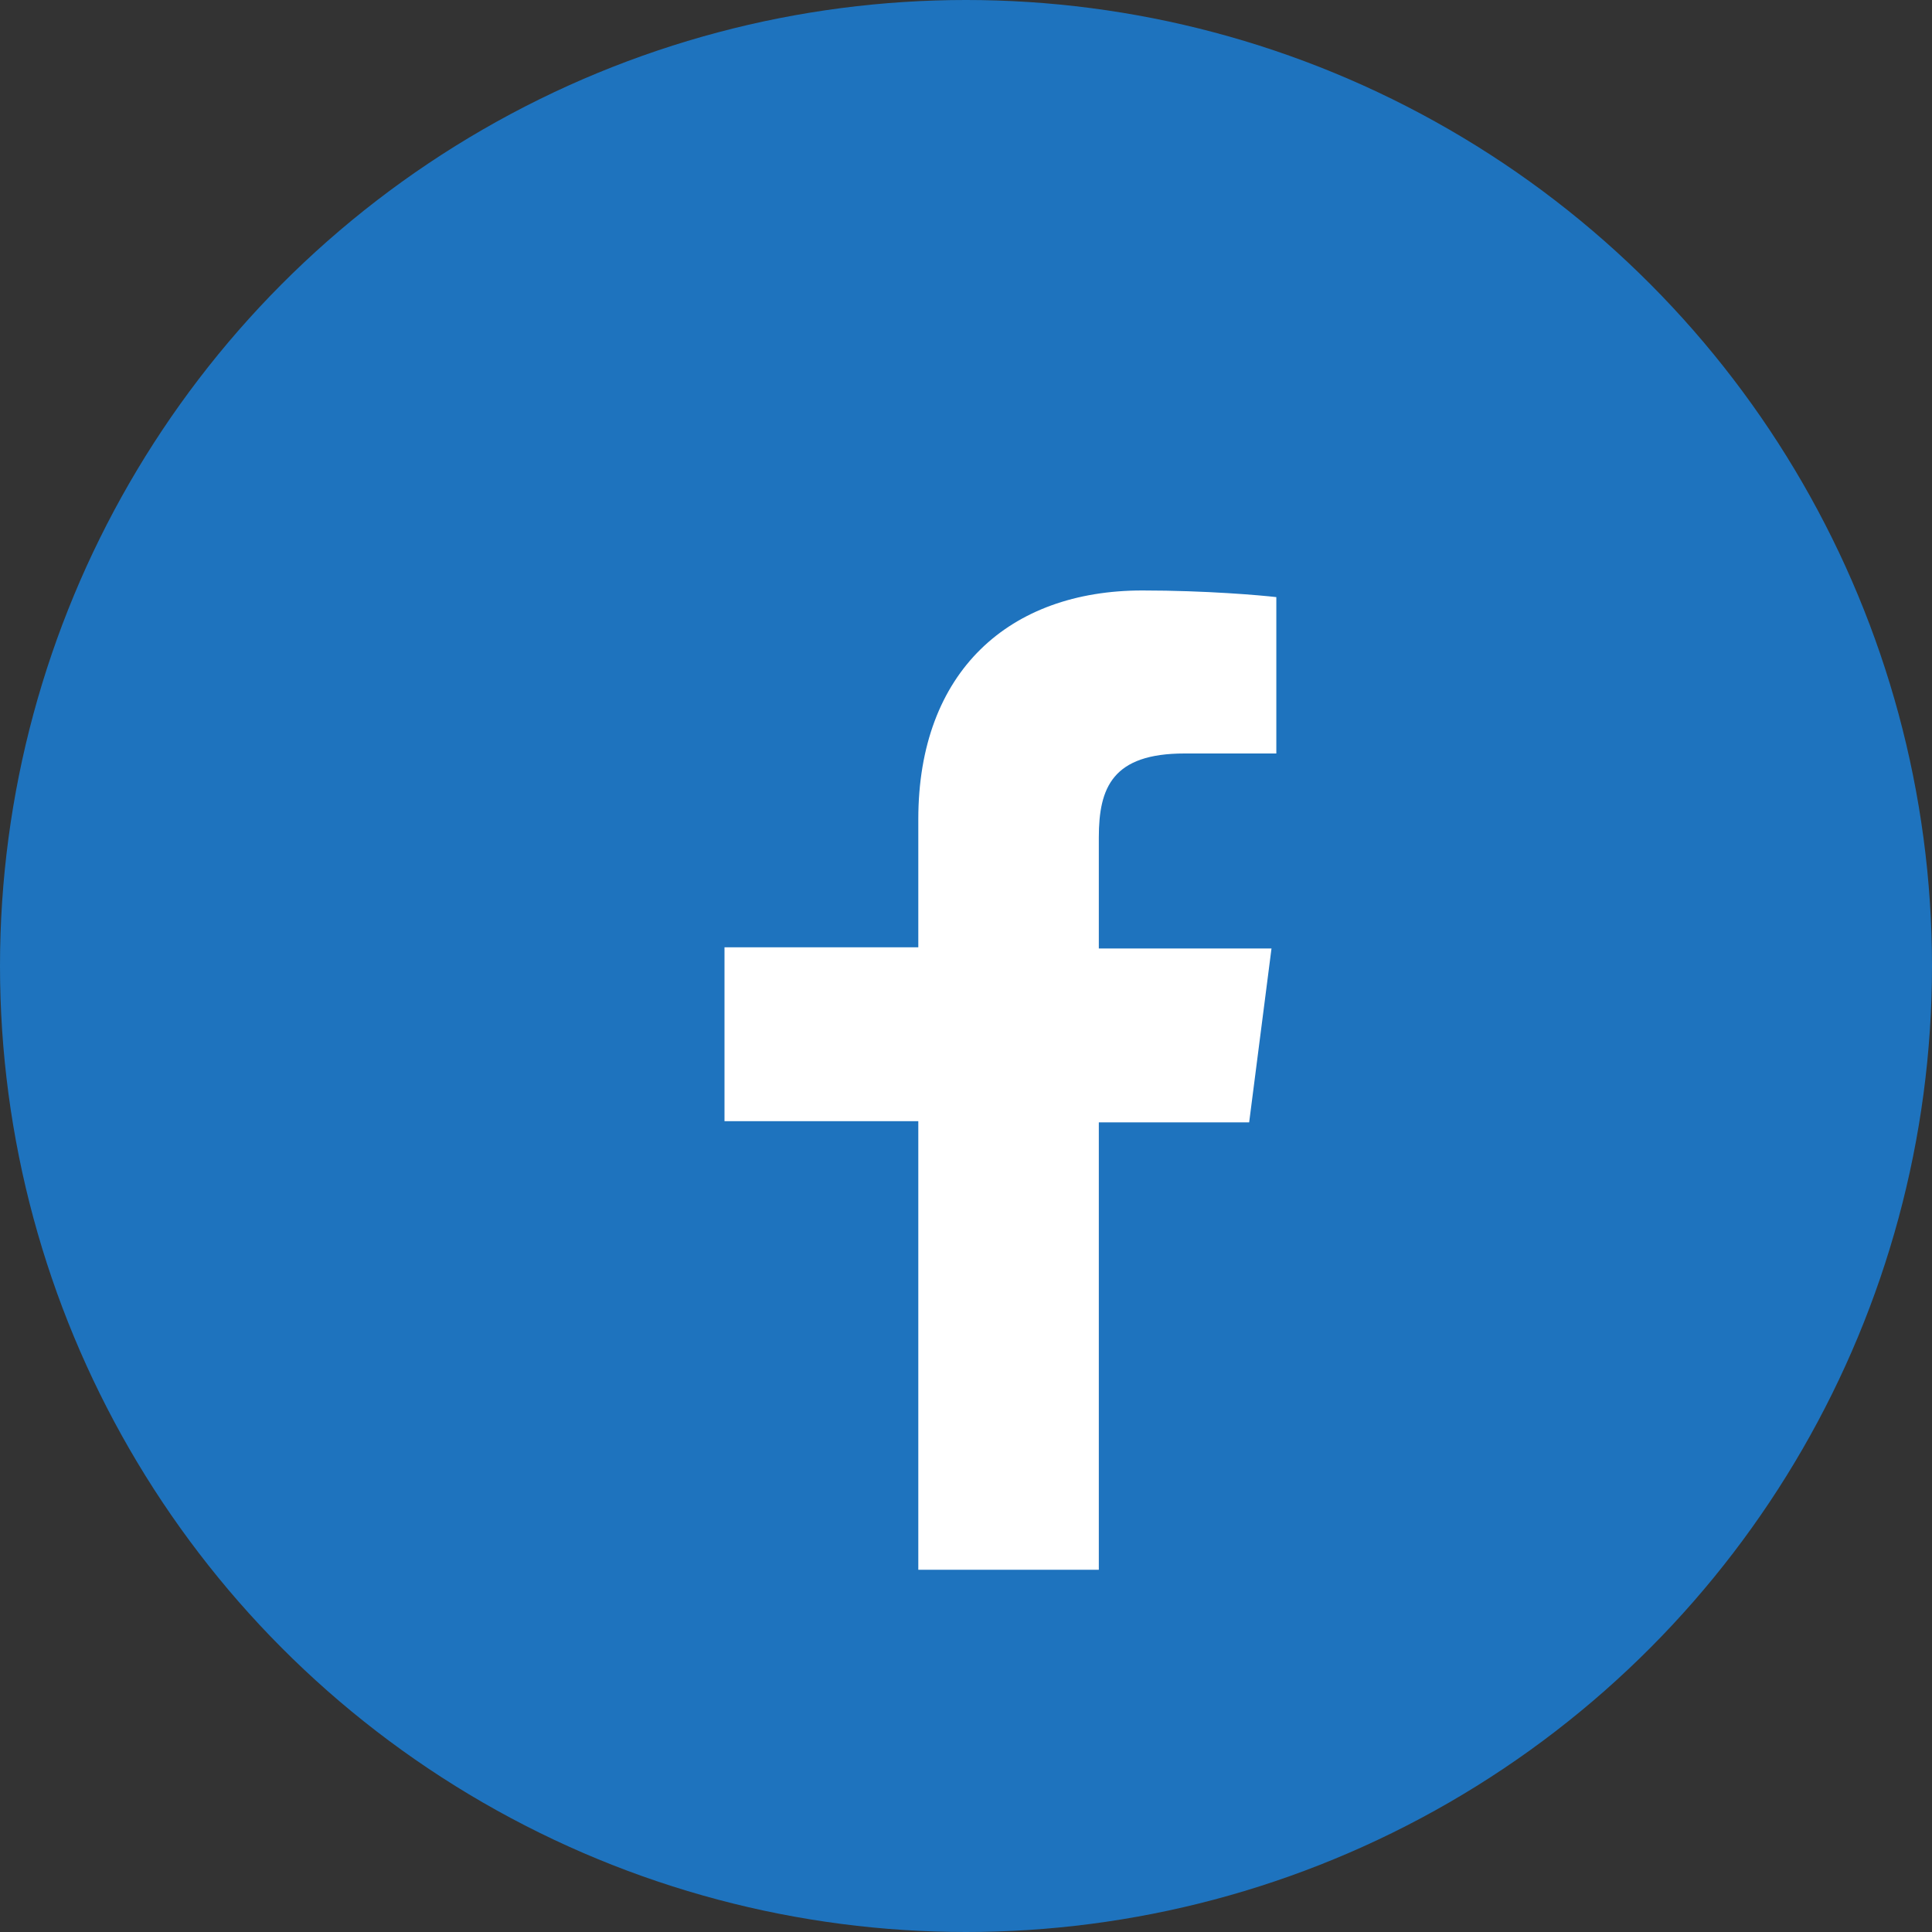
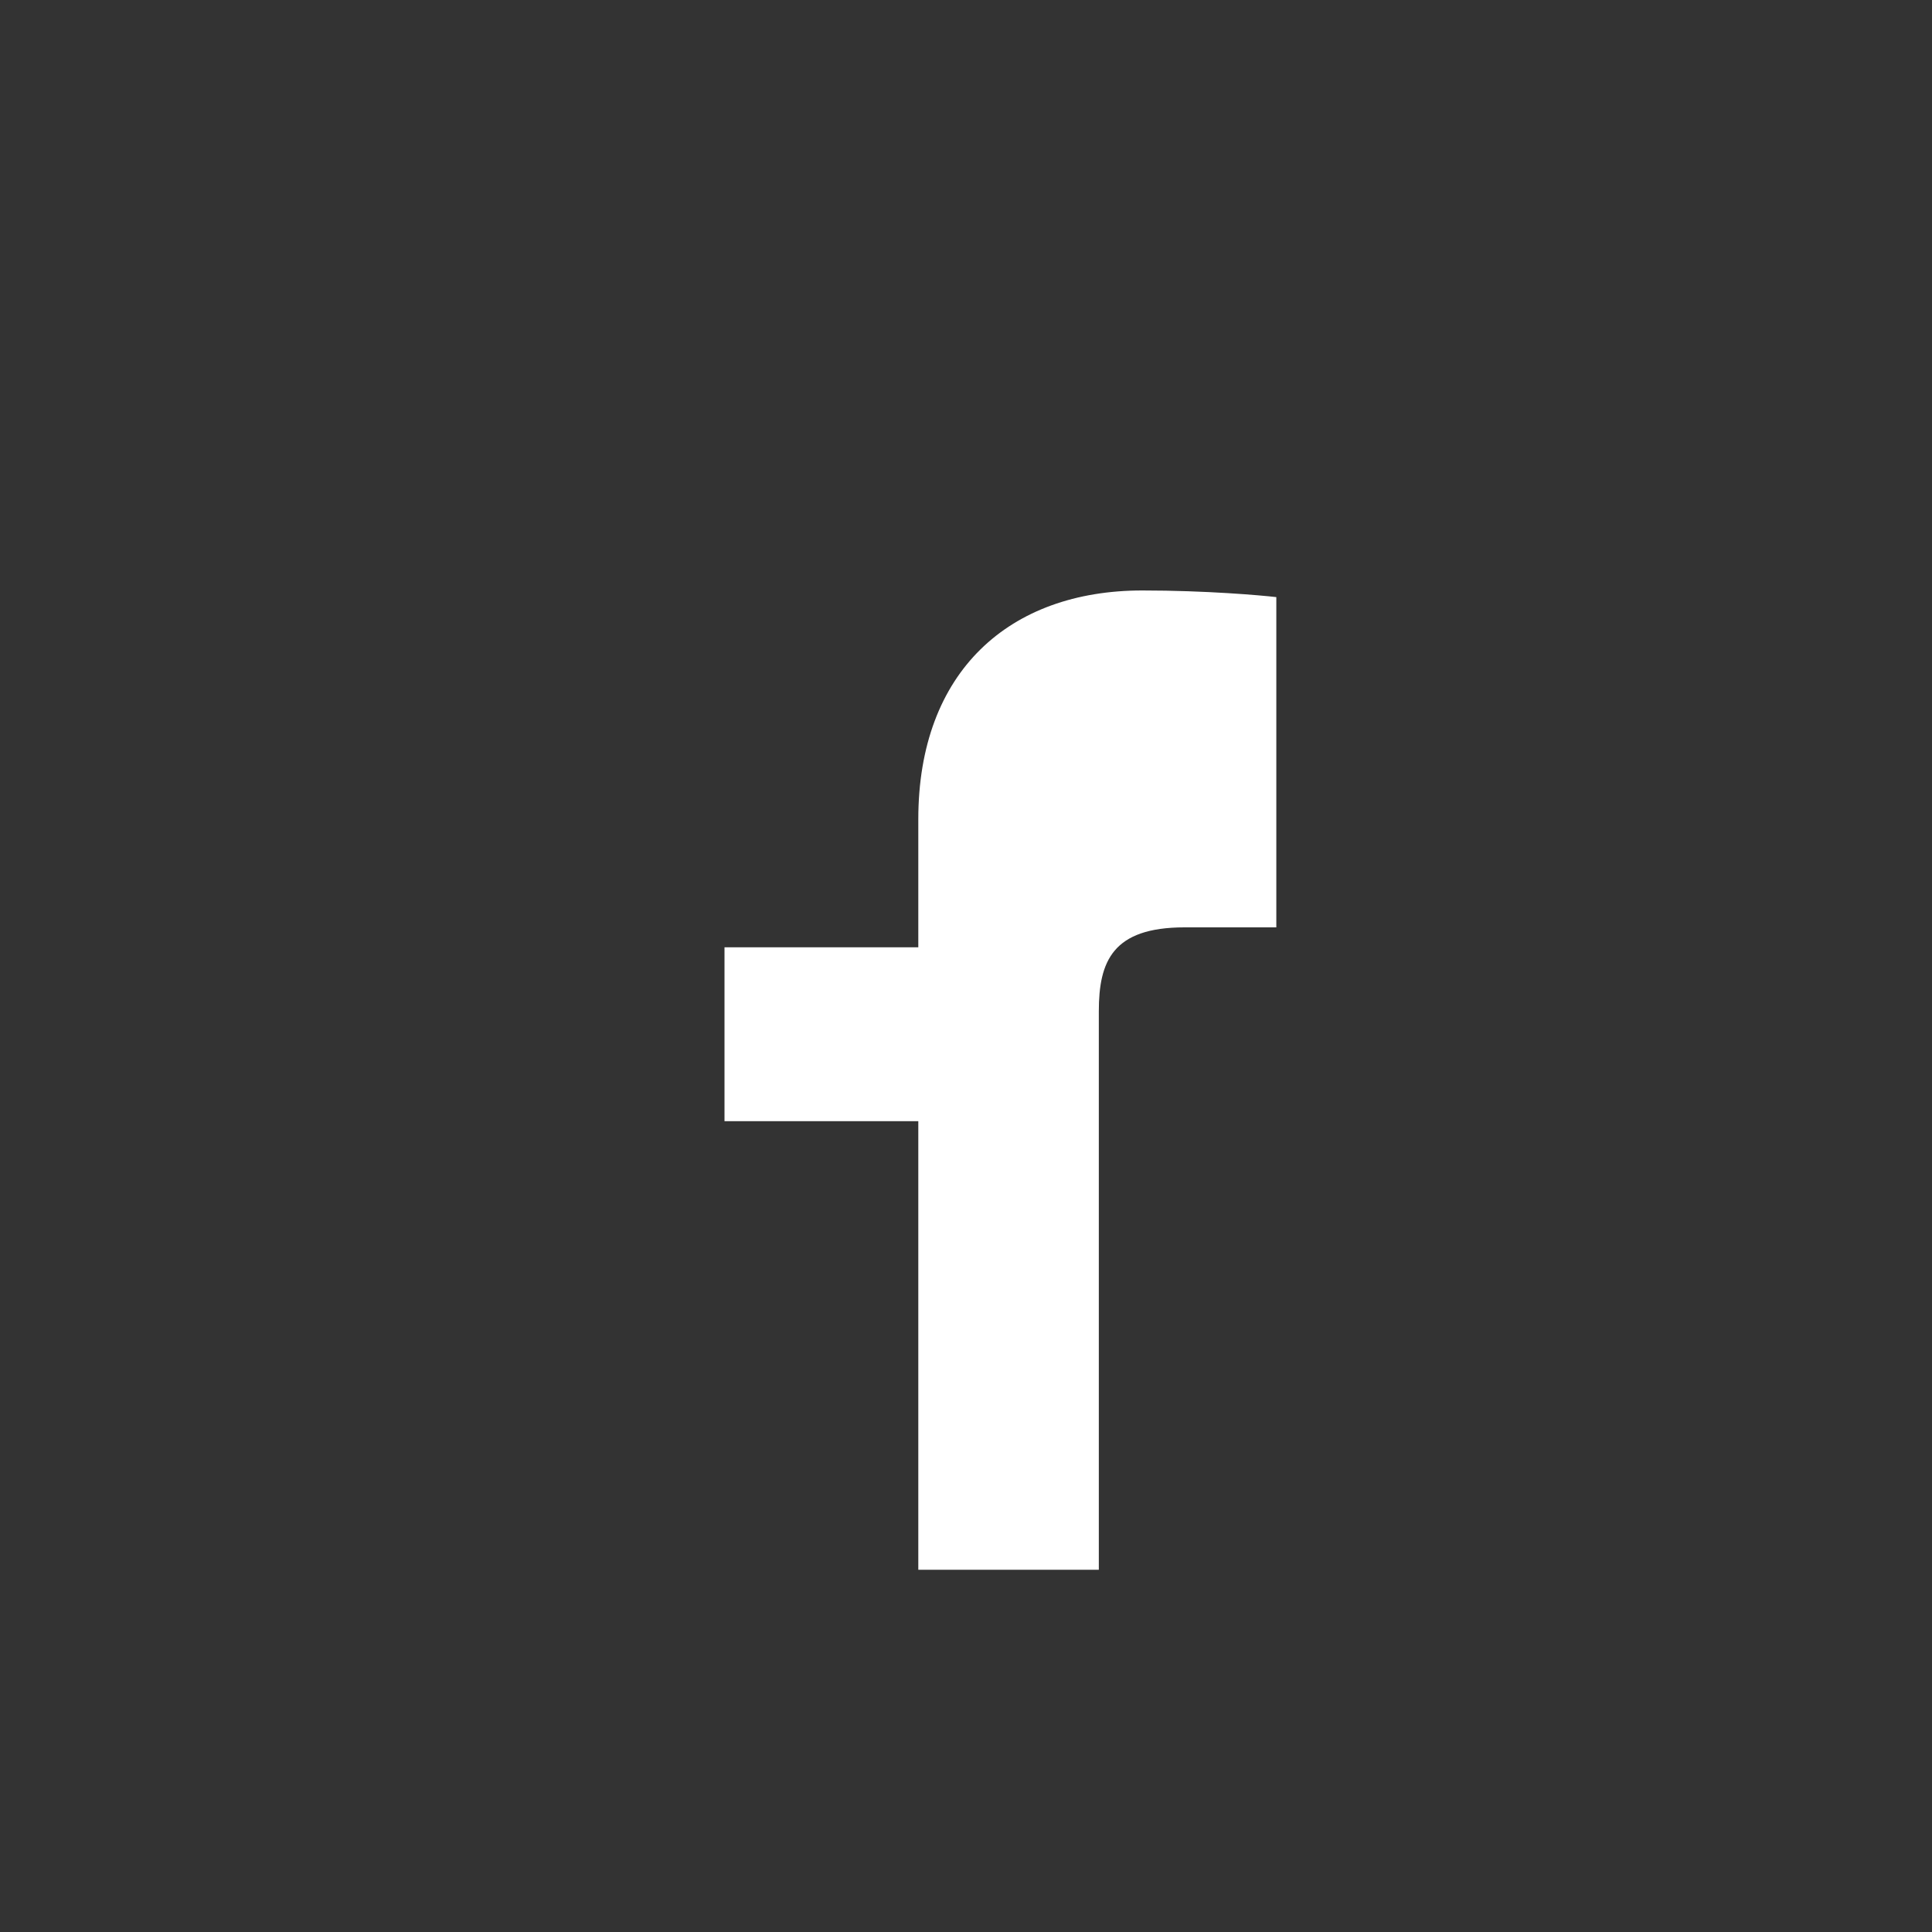
<svg xmlns="http://www.w3.org/2000/svg" width="32" height="32" viewBox="0 0 32 32">
  <rect x="0" y="0" width="32" height="32" fill="#333333" stroke="none" />
  <defs>
    <style>.bg{fill:#1E73BE}.fg{fill:#fff}</style>
  </defs>
-   <circle class="bg" cx="16" cy="16" r="16" />
-   <path class="fg" d="M18.2 26v-7.41h2.49l.37-2.88H18.2v-1.84c0-.83.23-1.39 1.42-1.39h1.52V9.89c-.26-.03-1.16-.11-2.22-.11-2.2 0-3.71 1.34-3.71 3.79v2.12H12v2.88h3.21V26h3z" />
+   <path class="fg" d="M18.2 26v-7.41h2.49H18.2v-1.84c0-.83.23-1.39 1.42-1.39h1.52V9.89c-.26-.03-1.16-.11-2.22-.11-2.2 0-3.71 1.34-3.71 3.79v2.12H12v2.88h3.21V26h3z" />
</svg>